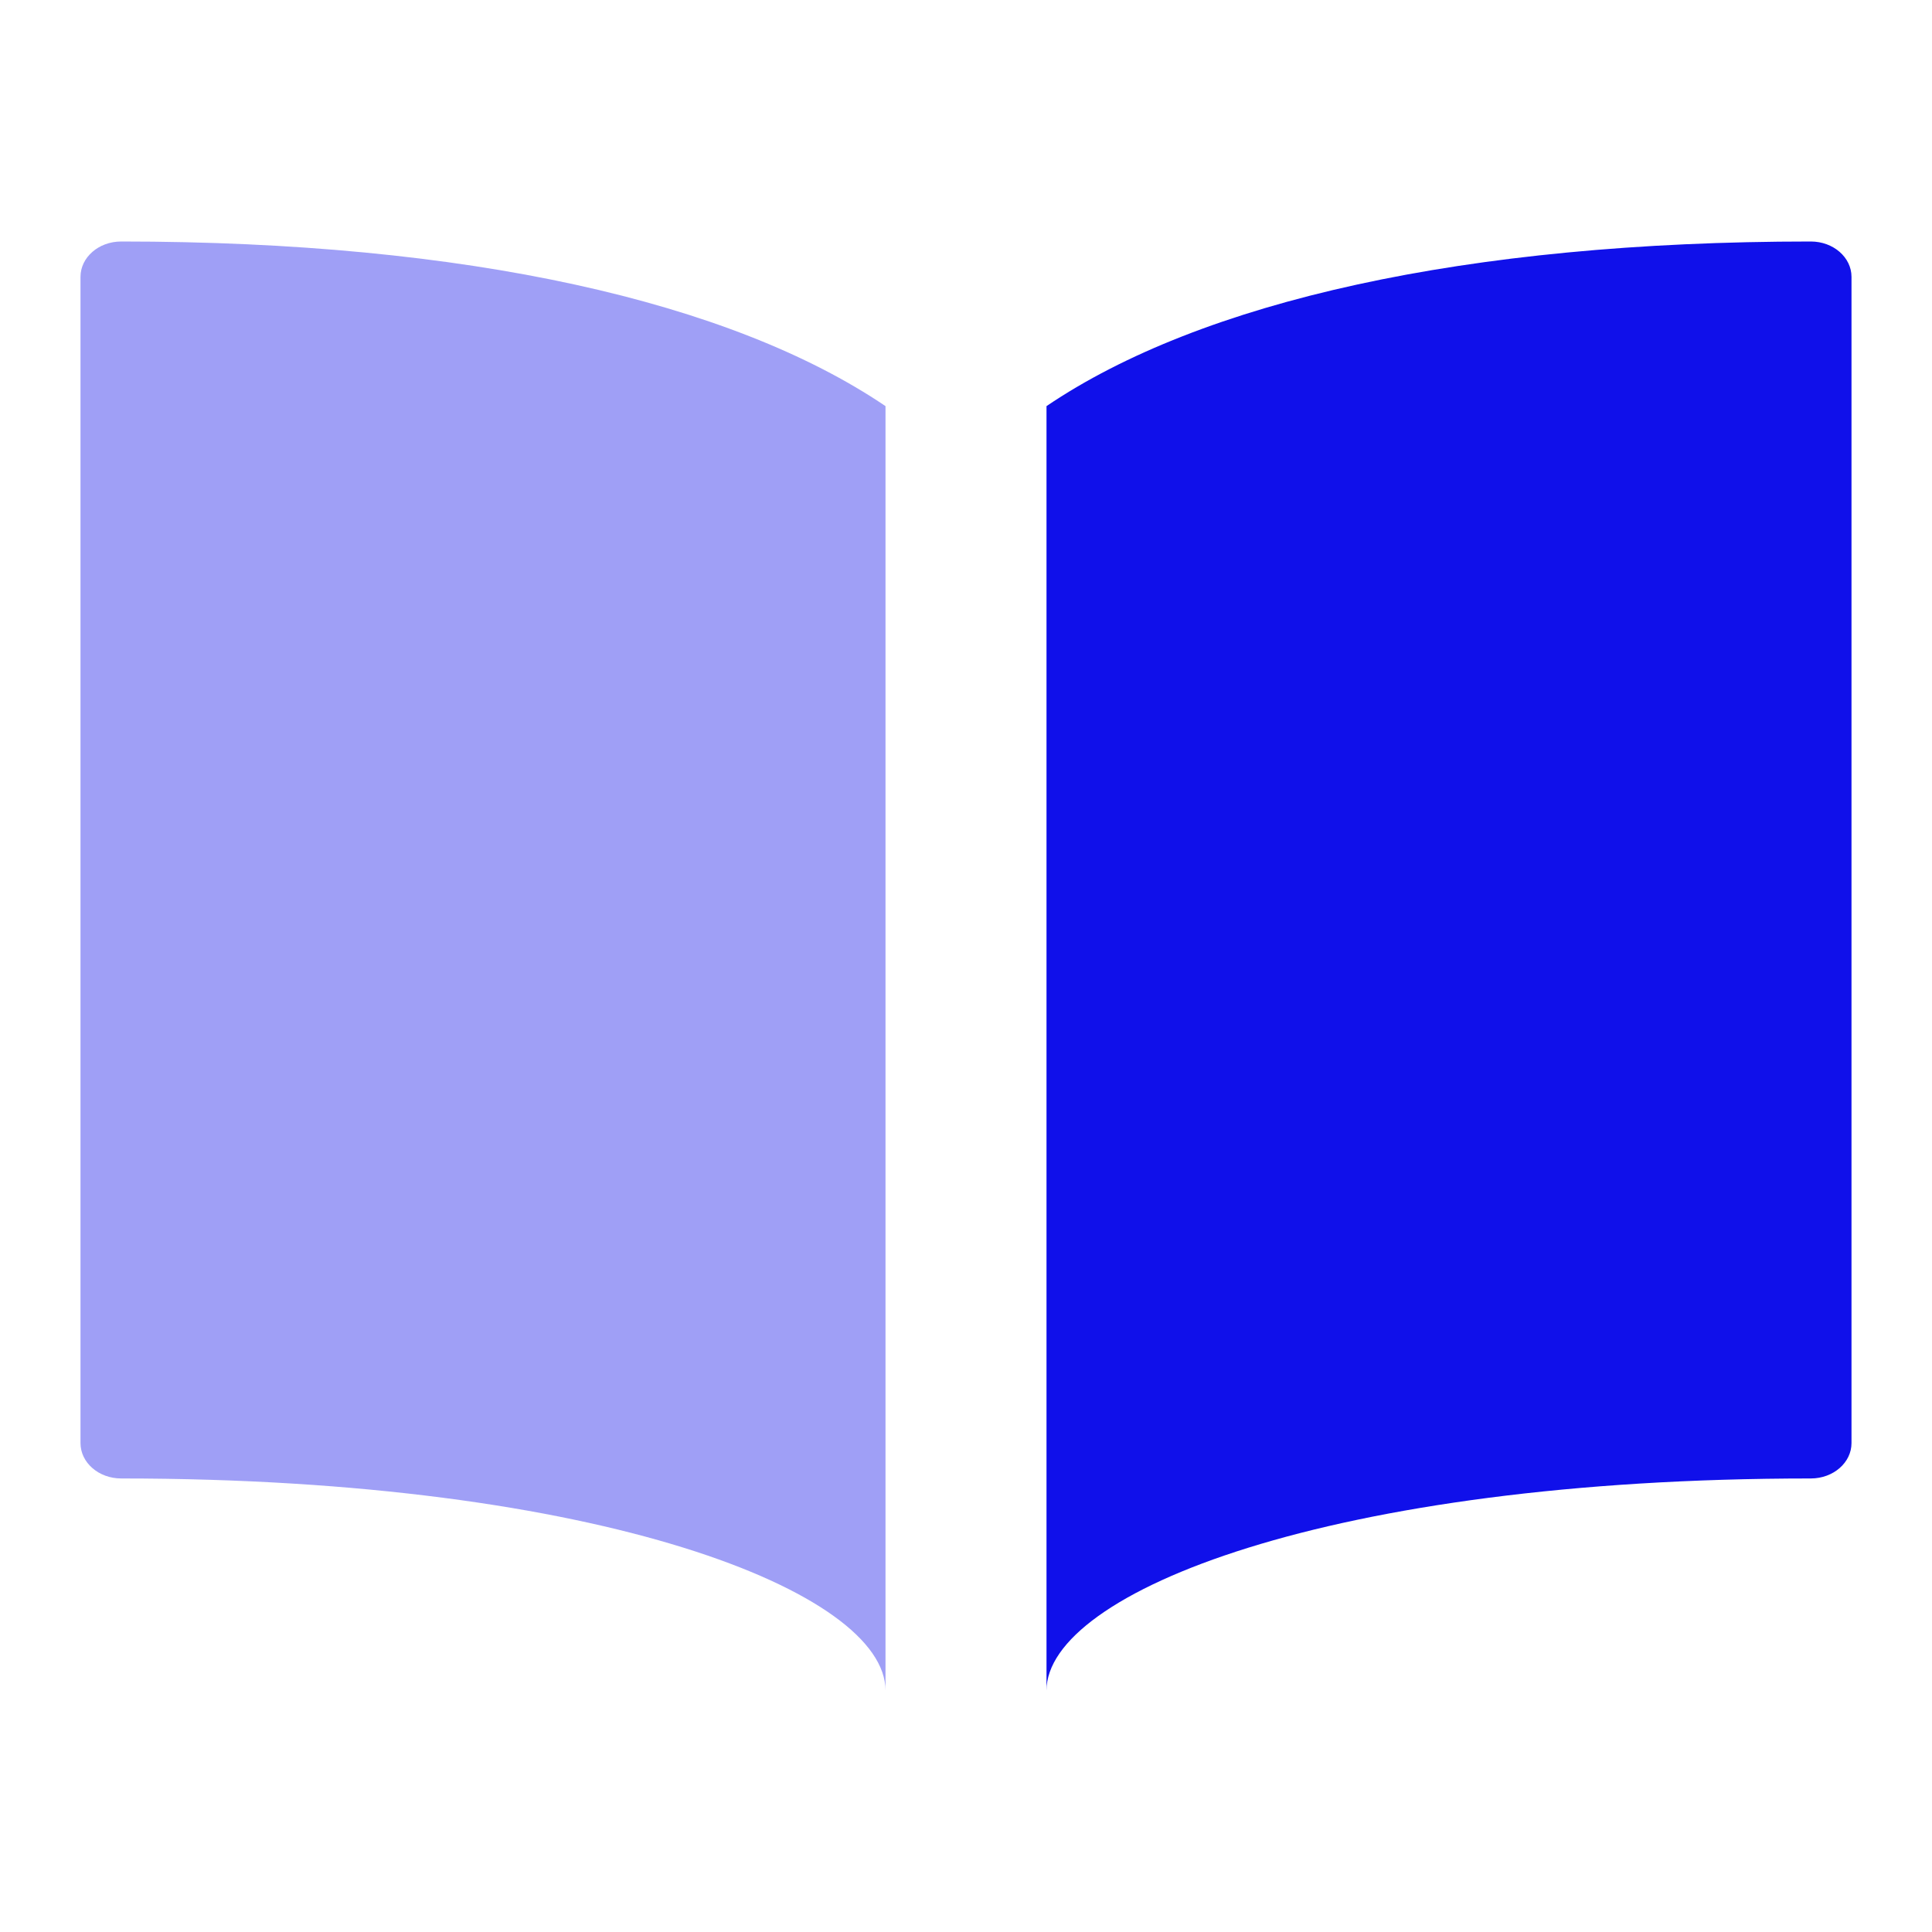
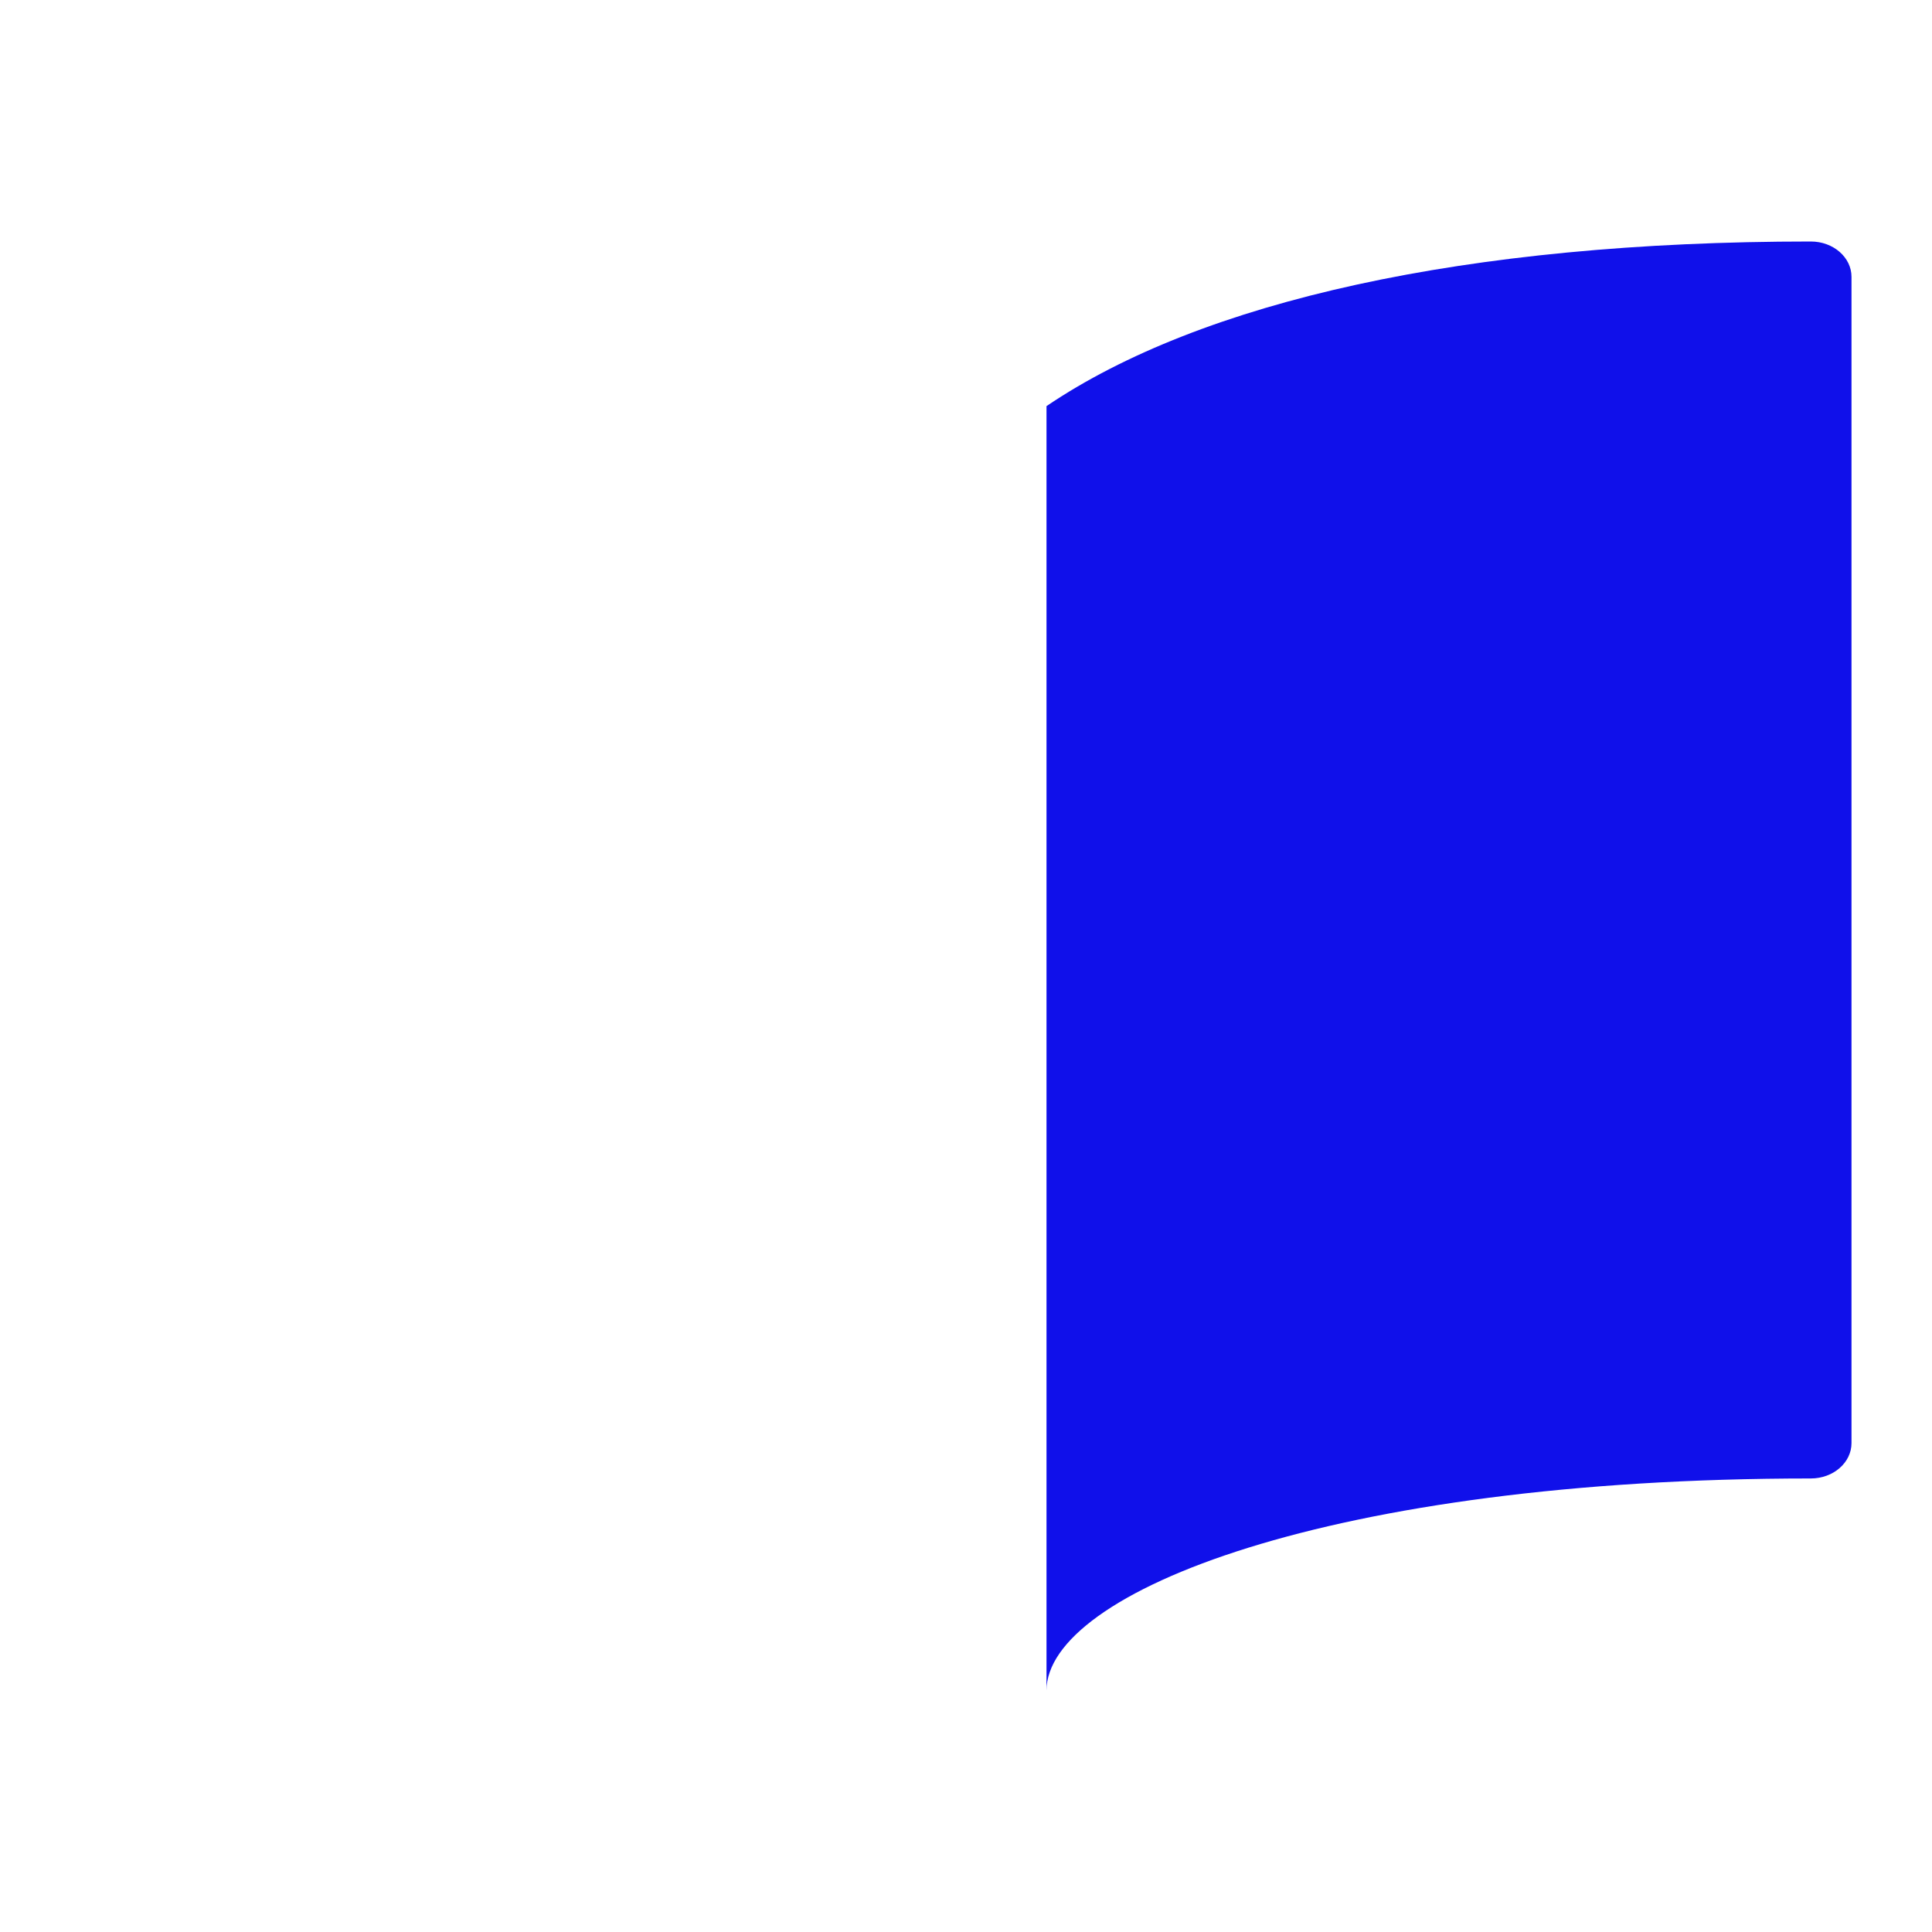
<svg xmlns="http://www.w3.org/2000/svg" width="24" height="24" viewBox="0 0 24 24" fill="none">
-   <path opacity="0.4" d="M1 3.439V17.927C1 18.169 1.226 18.366 1.505 18.366C7.478 18.366 11 19.782 11 21V5.045C9.077 3.744 5.795 3 1.505 3C1.226 3 1 3.197 1 3.439Z" fill="#1010EA" />
  <path d="M22.495 3C18.204 3 14.922 3.744 13 5.045V21C13 19.782 16.521 18.366 22.495 18.366C22.774 18.366 23 18.169 23 17.927V3.439C23 3.197 22.774 3 22.495 3Z" fill="#1010EA" />
</svg>